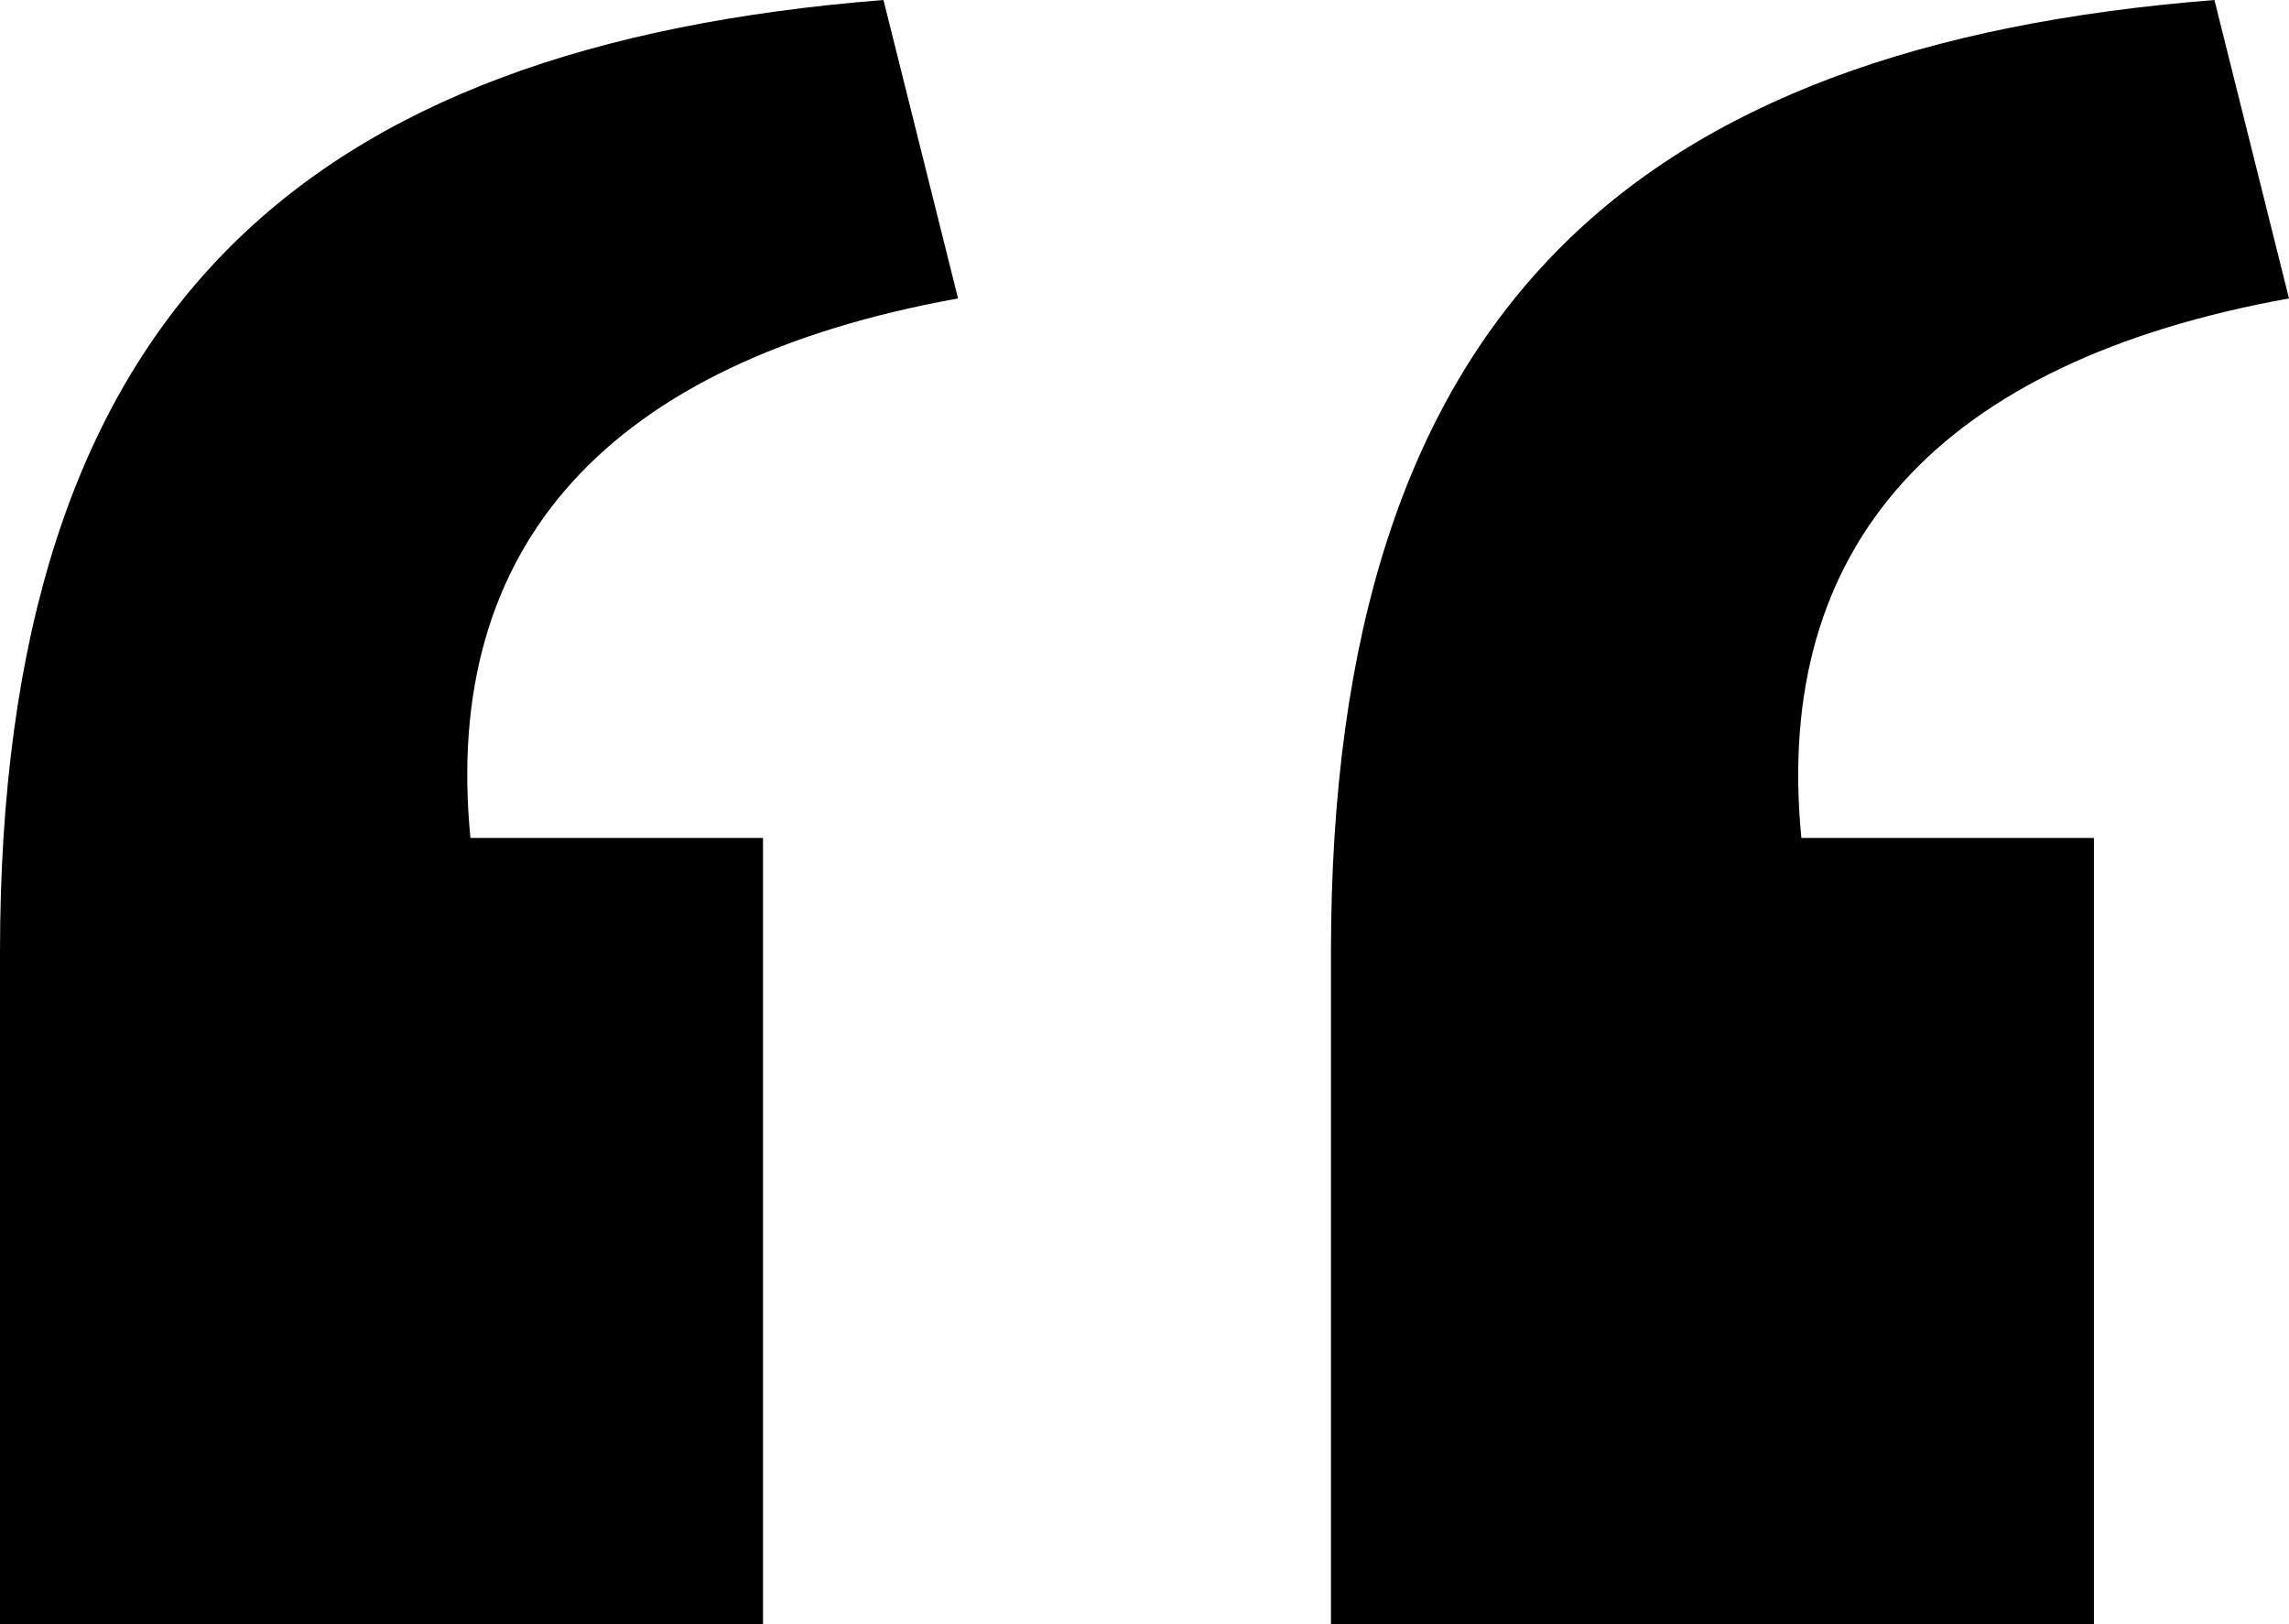
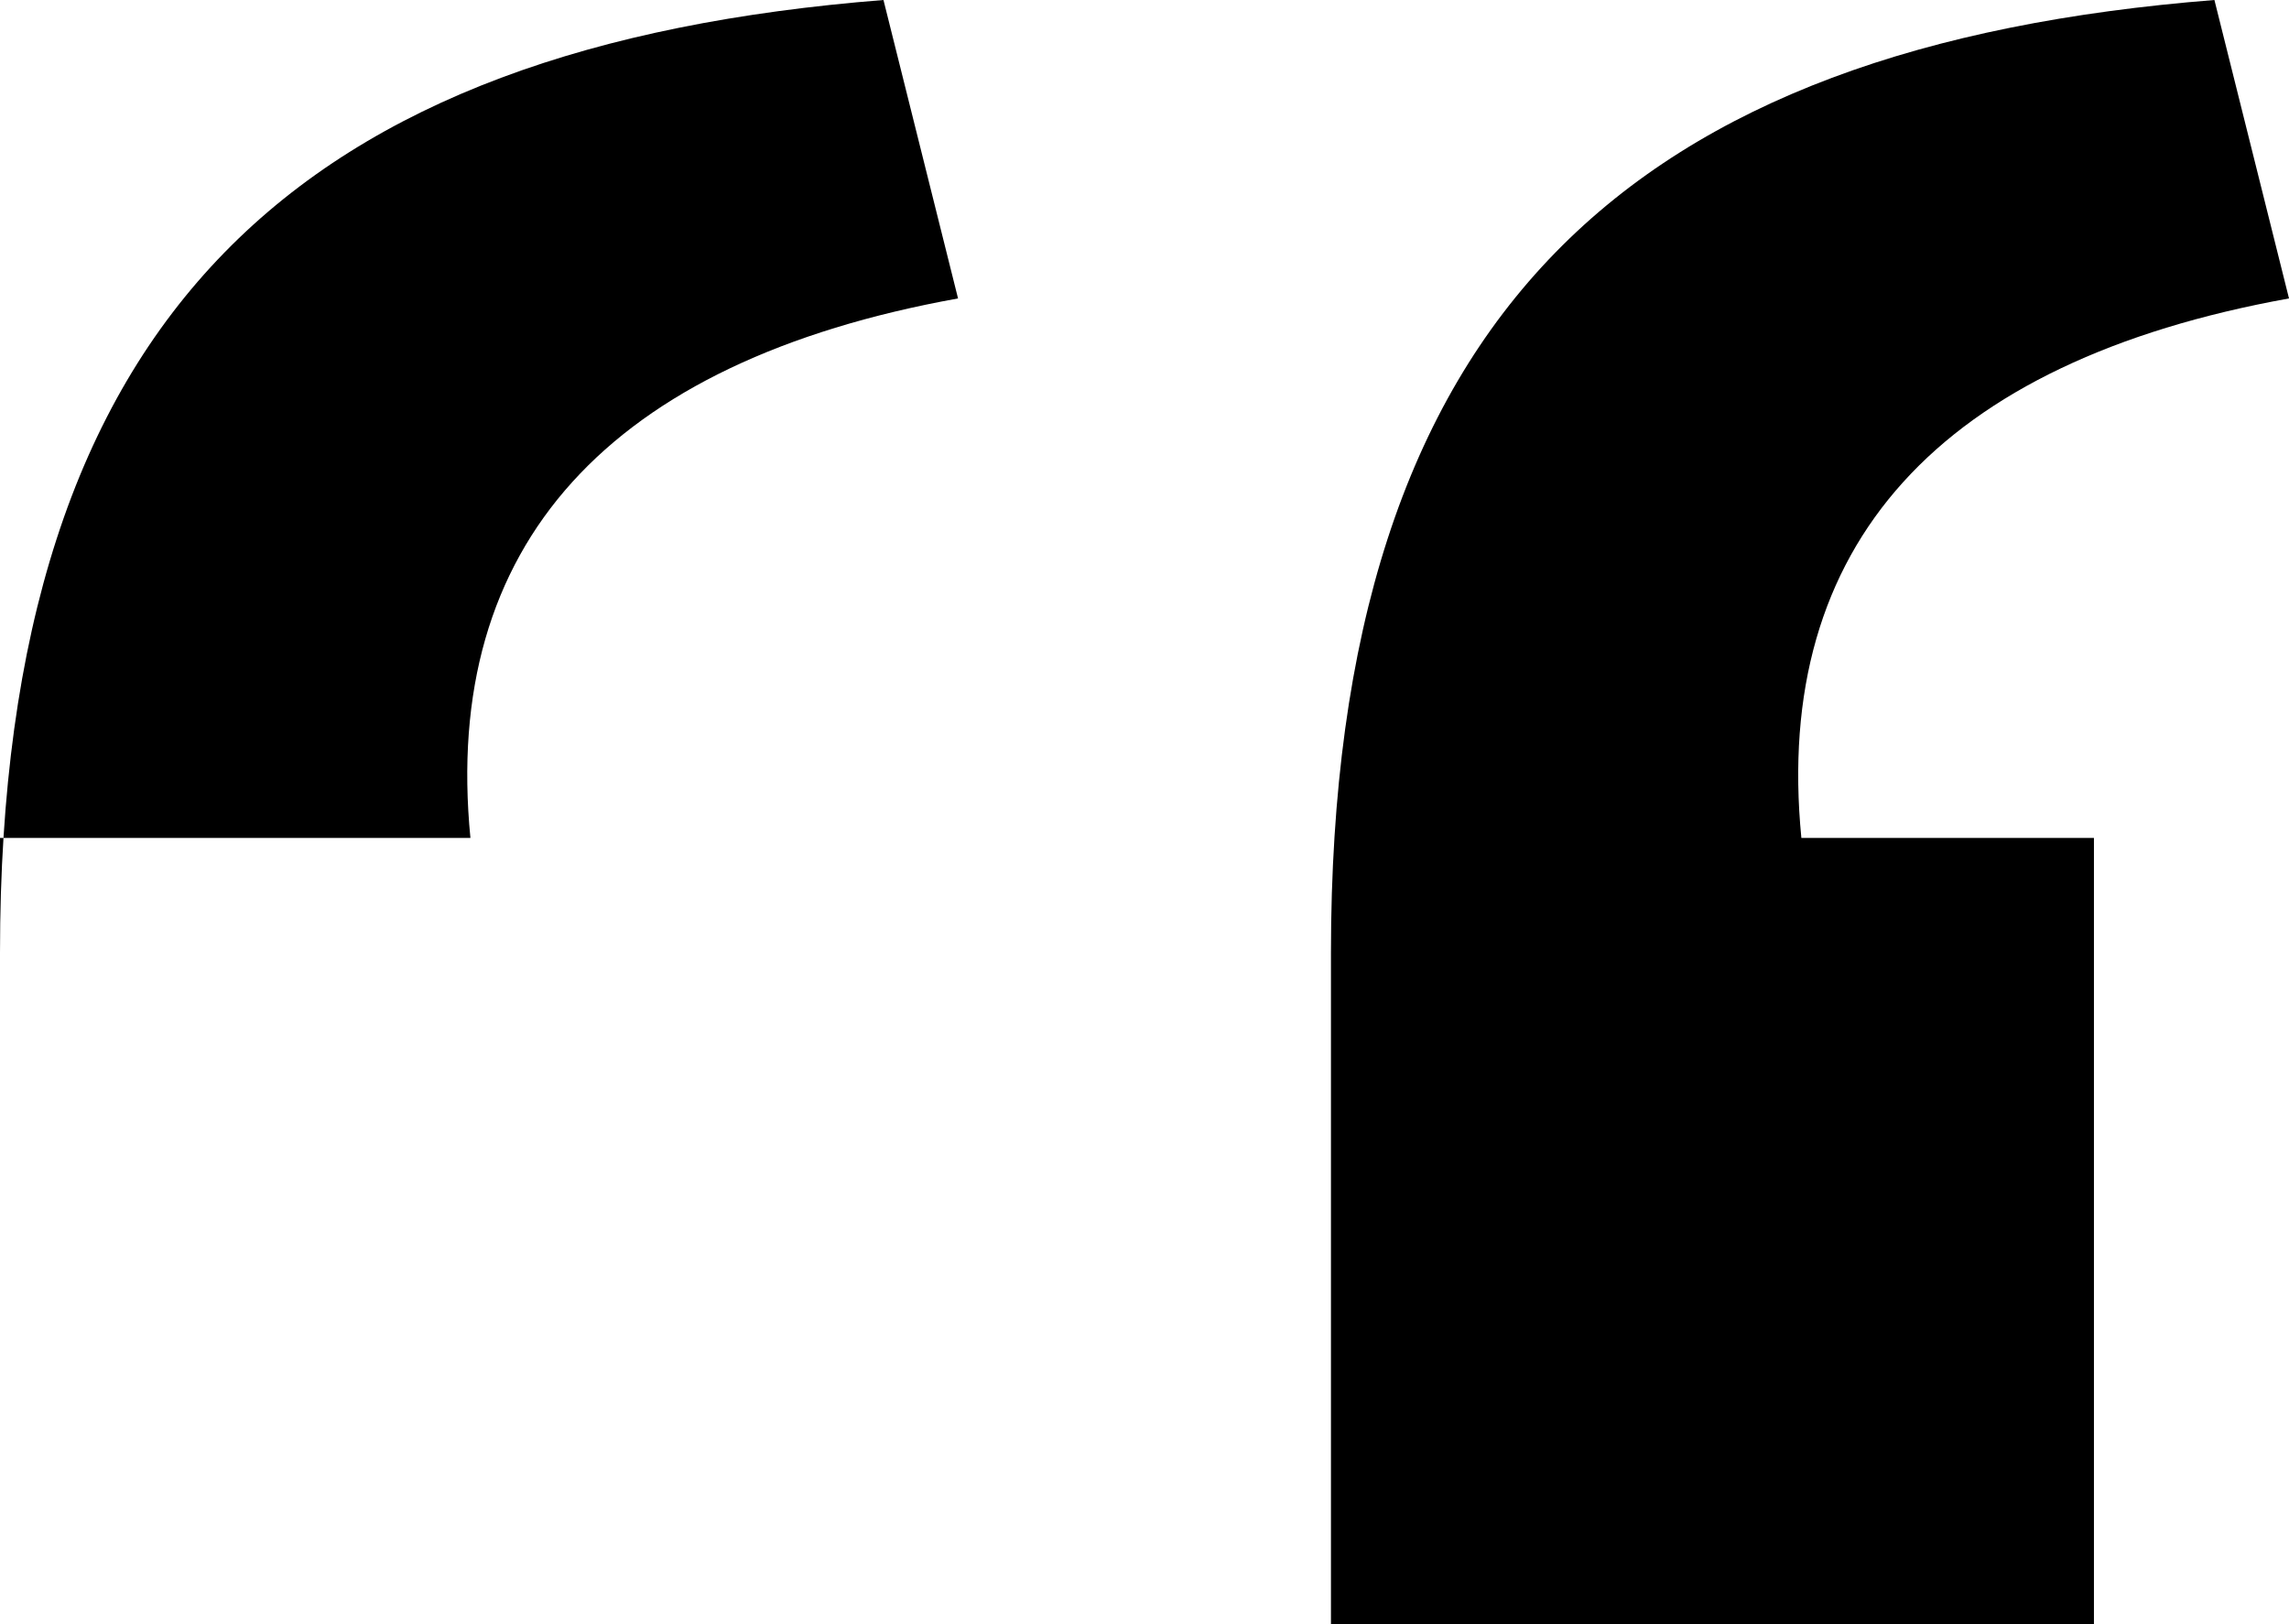
<svg xmlns="http://www.w3.org/2000/svg" width="248" height="176" viewBox="0 0 248 176" fill="none">
-   <path d="M144.201 176H226.867V90.799H195.168C192.06 59.081 210.085 39.18 248 32.339L239.92 0C177.143 4.975 144.201 33.583 144.201 103.237V176ZM0 176H82.667V90.799H50.967C47.86 59.081 65.885 39.18 103.799 32.339L95.719 0C32.942 4.975 0 33.583 0 103.237V176Z" fill="black" />
+   <path d="M144.201 176H226.867V90.799H195.168C192.06 59.081 210.085 39.18 248 32.339L239.92 0C177.143 4.975 144.201 33.583 144.201 103.237V176ZM0 176V90.799H50.967C47.86 59.081 65.885 39.18 103.799 32.339L95.719 0C32.942 4.975 0 33.583 0 103.237V176Z" fill="black" />
</svg>